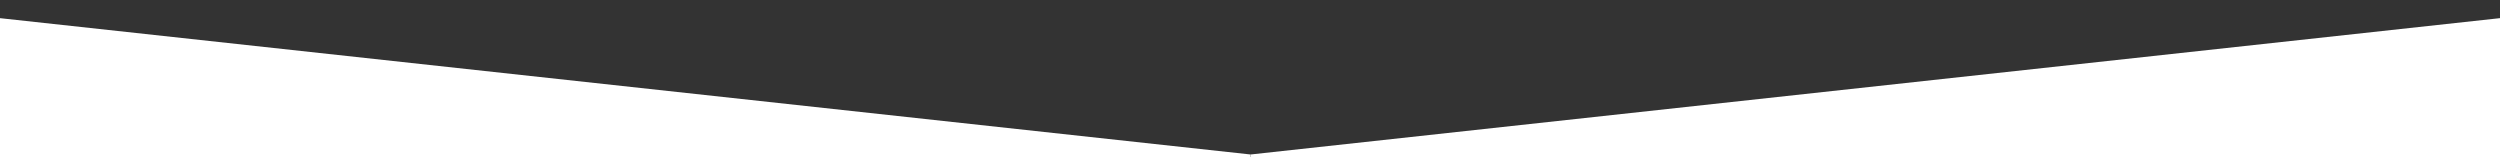
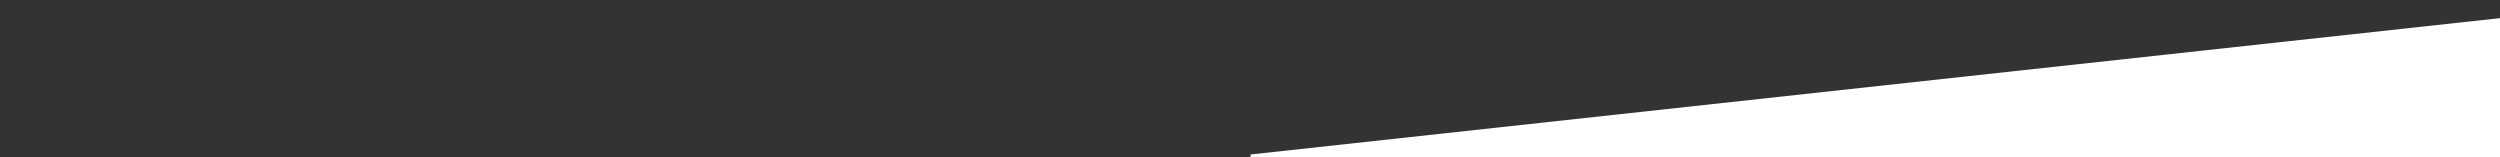
<svg xmlns="http://www.w3.org/2000/svg" version="1.1" viewBox="0 0 1917.7 120.5">
  <rect x="0" y="0" width="1917.7" height="120.5" fill="#333333" stroke="none" />
  <defs>
    <style>
      .cls-1 {
        fill: #fff;
      }
    </style>
  </defs>
  <g>
    <g id="Layer_1">
      <g id="Layer_1-2" data-name="Layer_1">
        <g id="Layer_1-2">
-           <polygon class="cls-1" points="-1.2 13.8 959.3 118.5 959.3 124.5 -1.2 130.1 -1.2 13.8" />
          <polygon class="cls-1" points="1918.8 13.8 959.3 118.5 959.3 124.5 1918.8 124.5 1918.8 13.8" />
        </g>
      </g>
    </g>
  </g>
</svg>